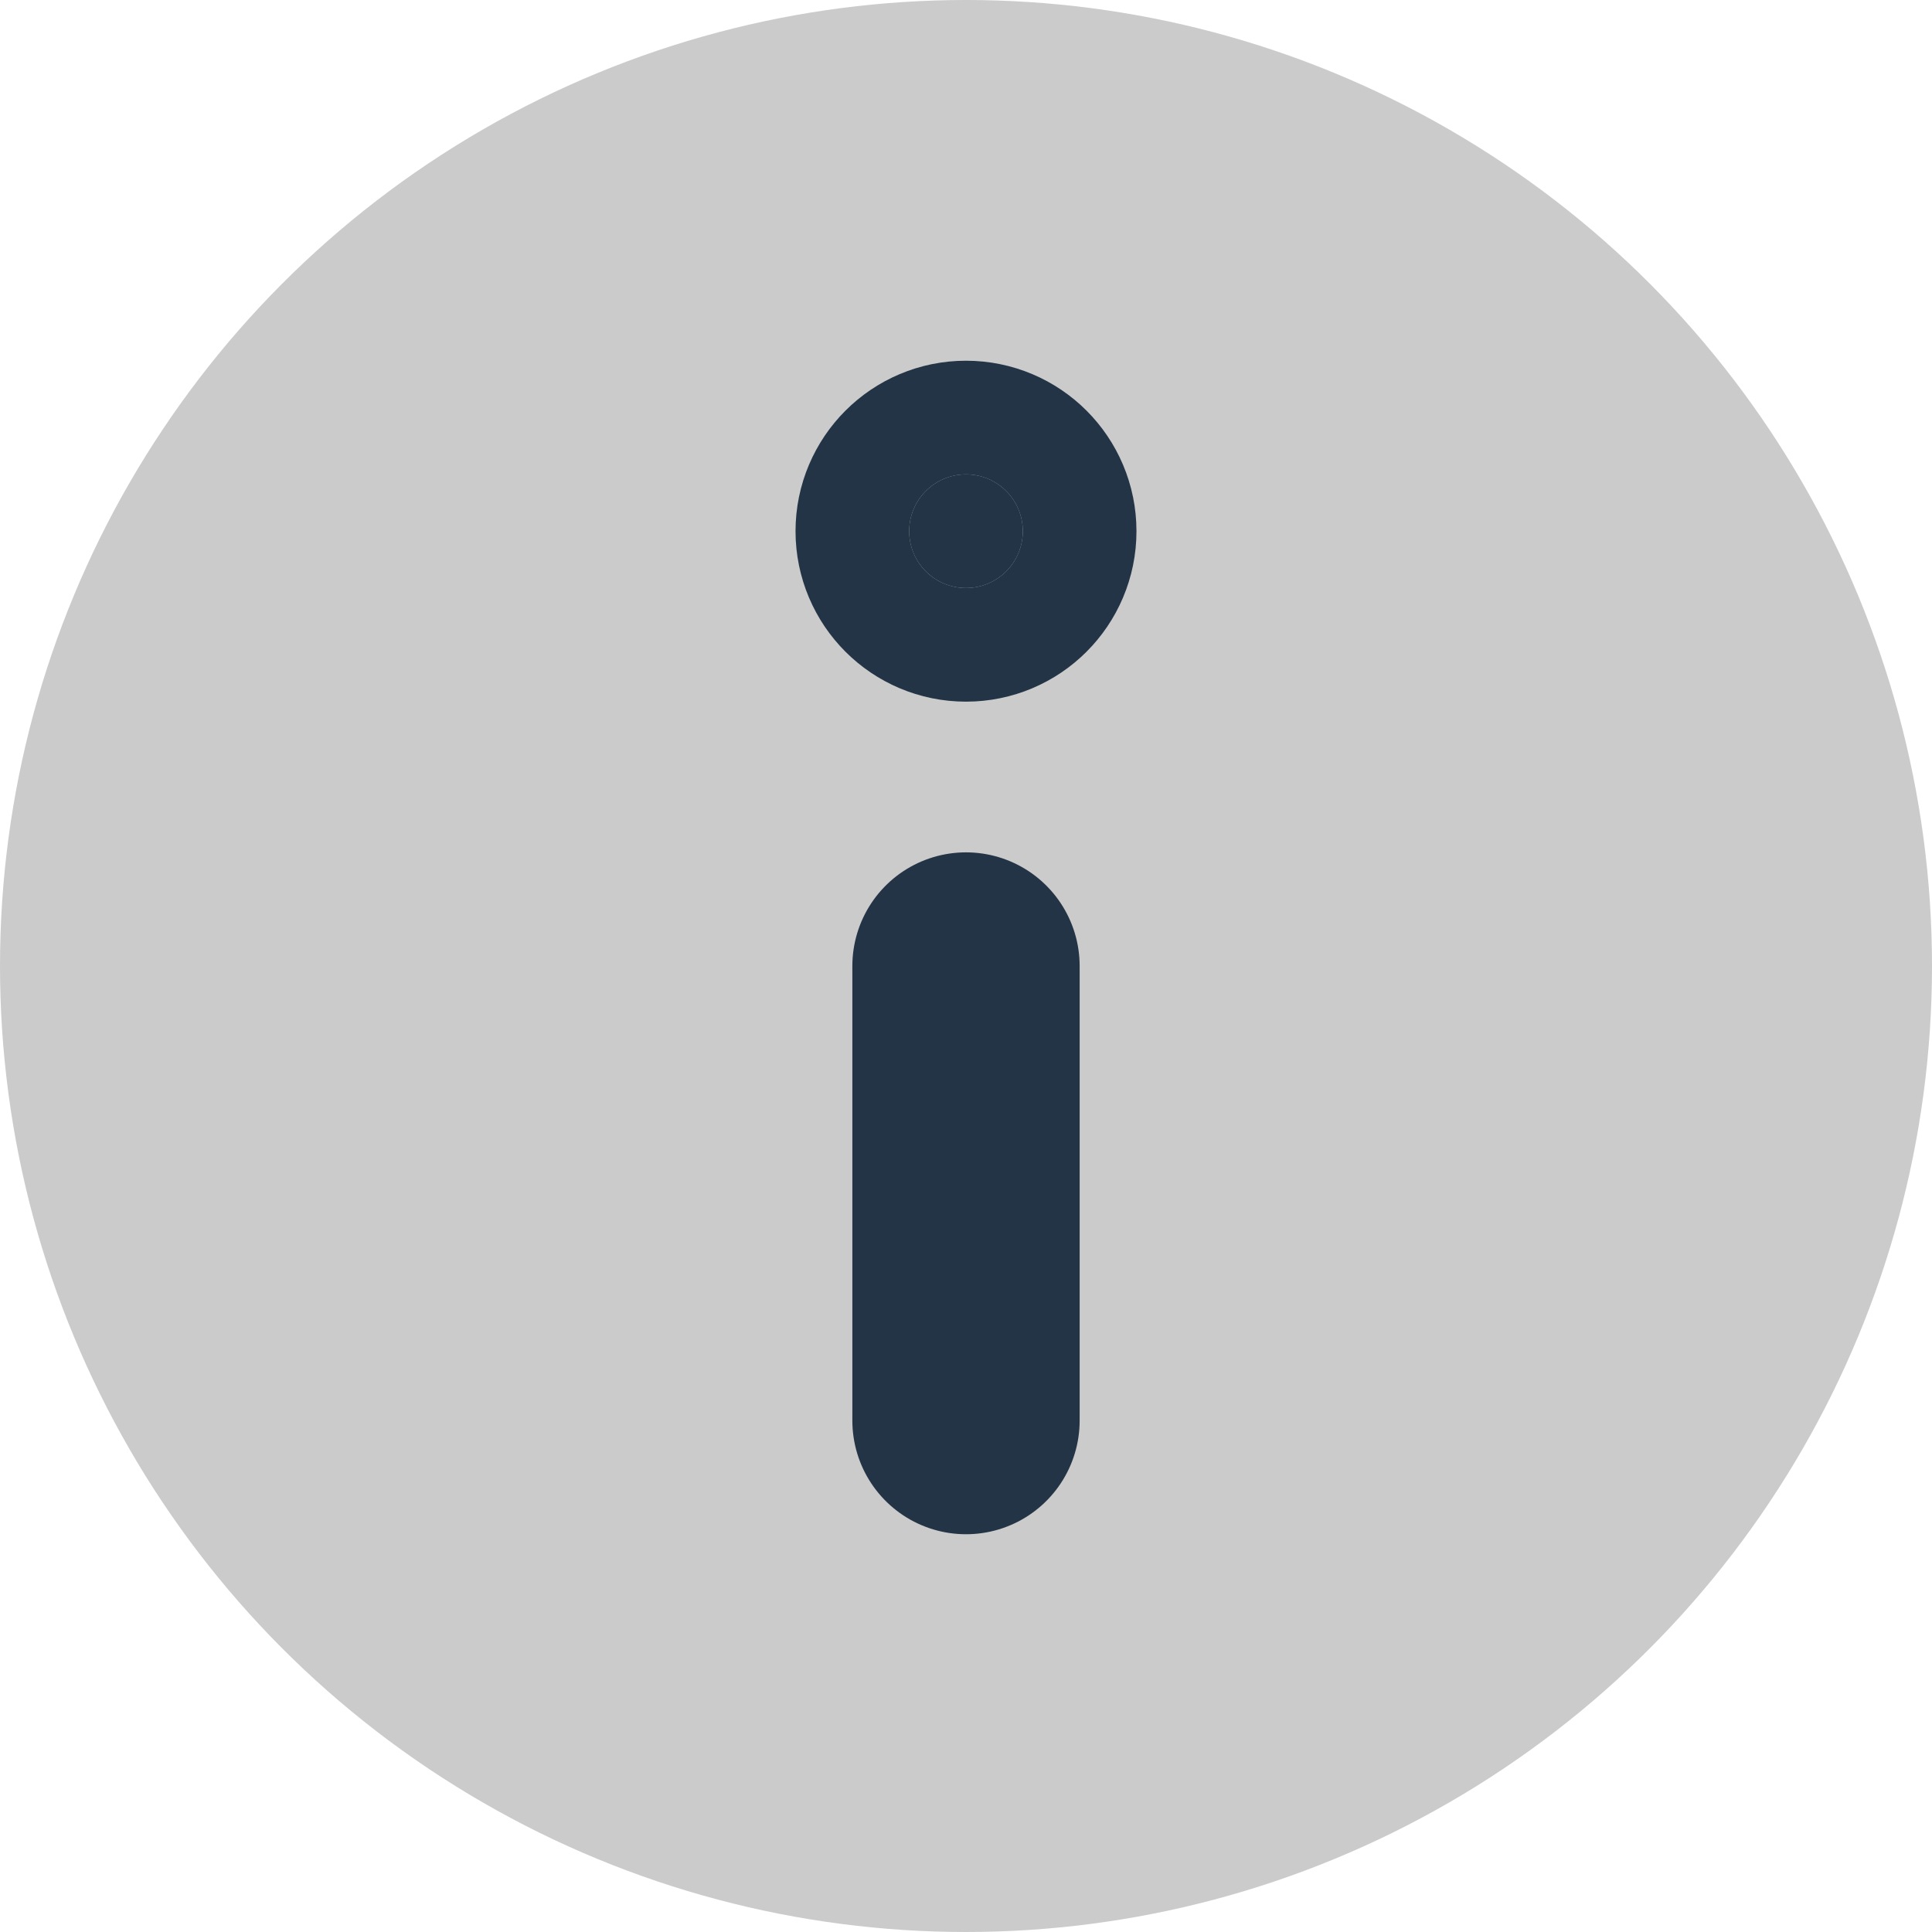
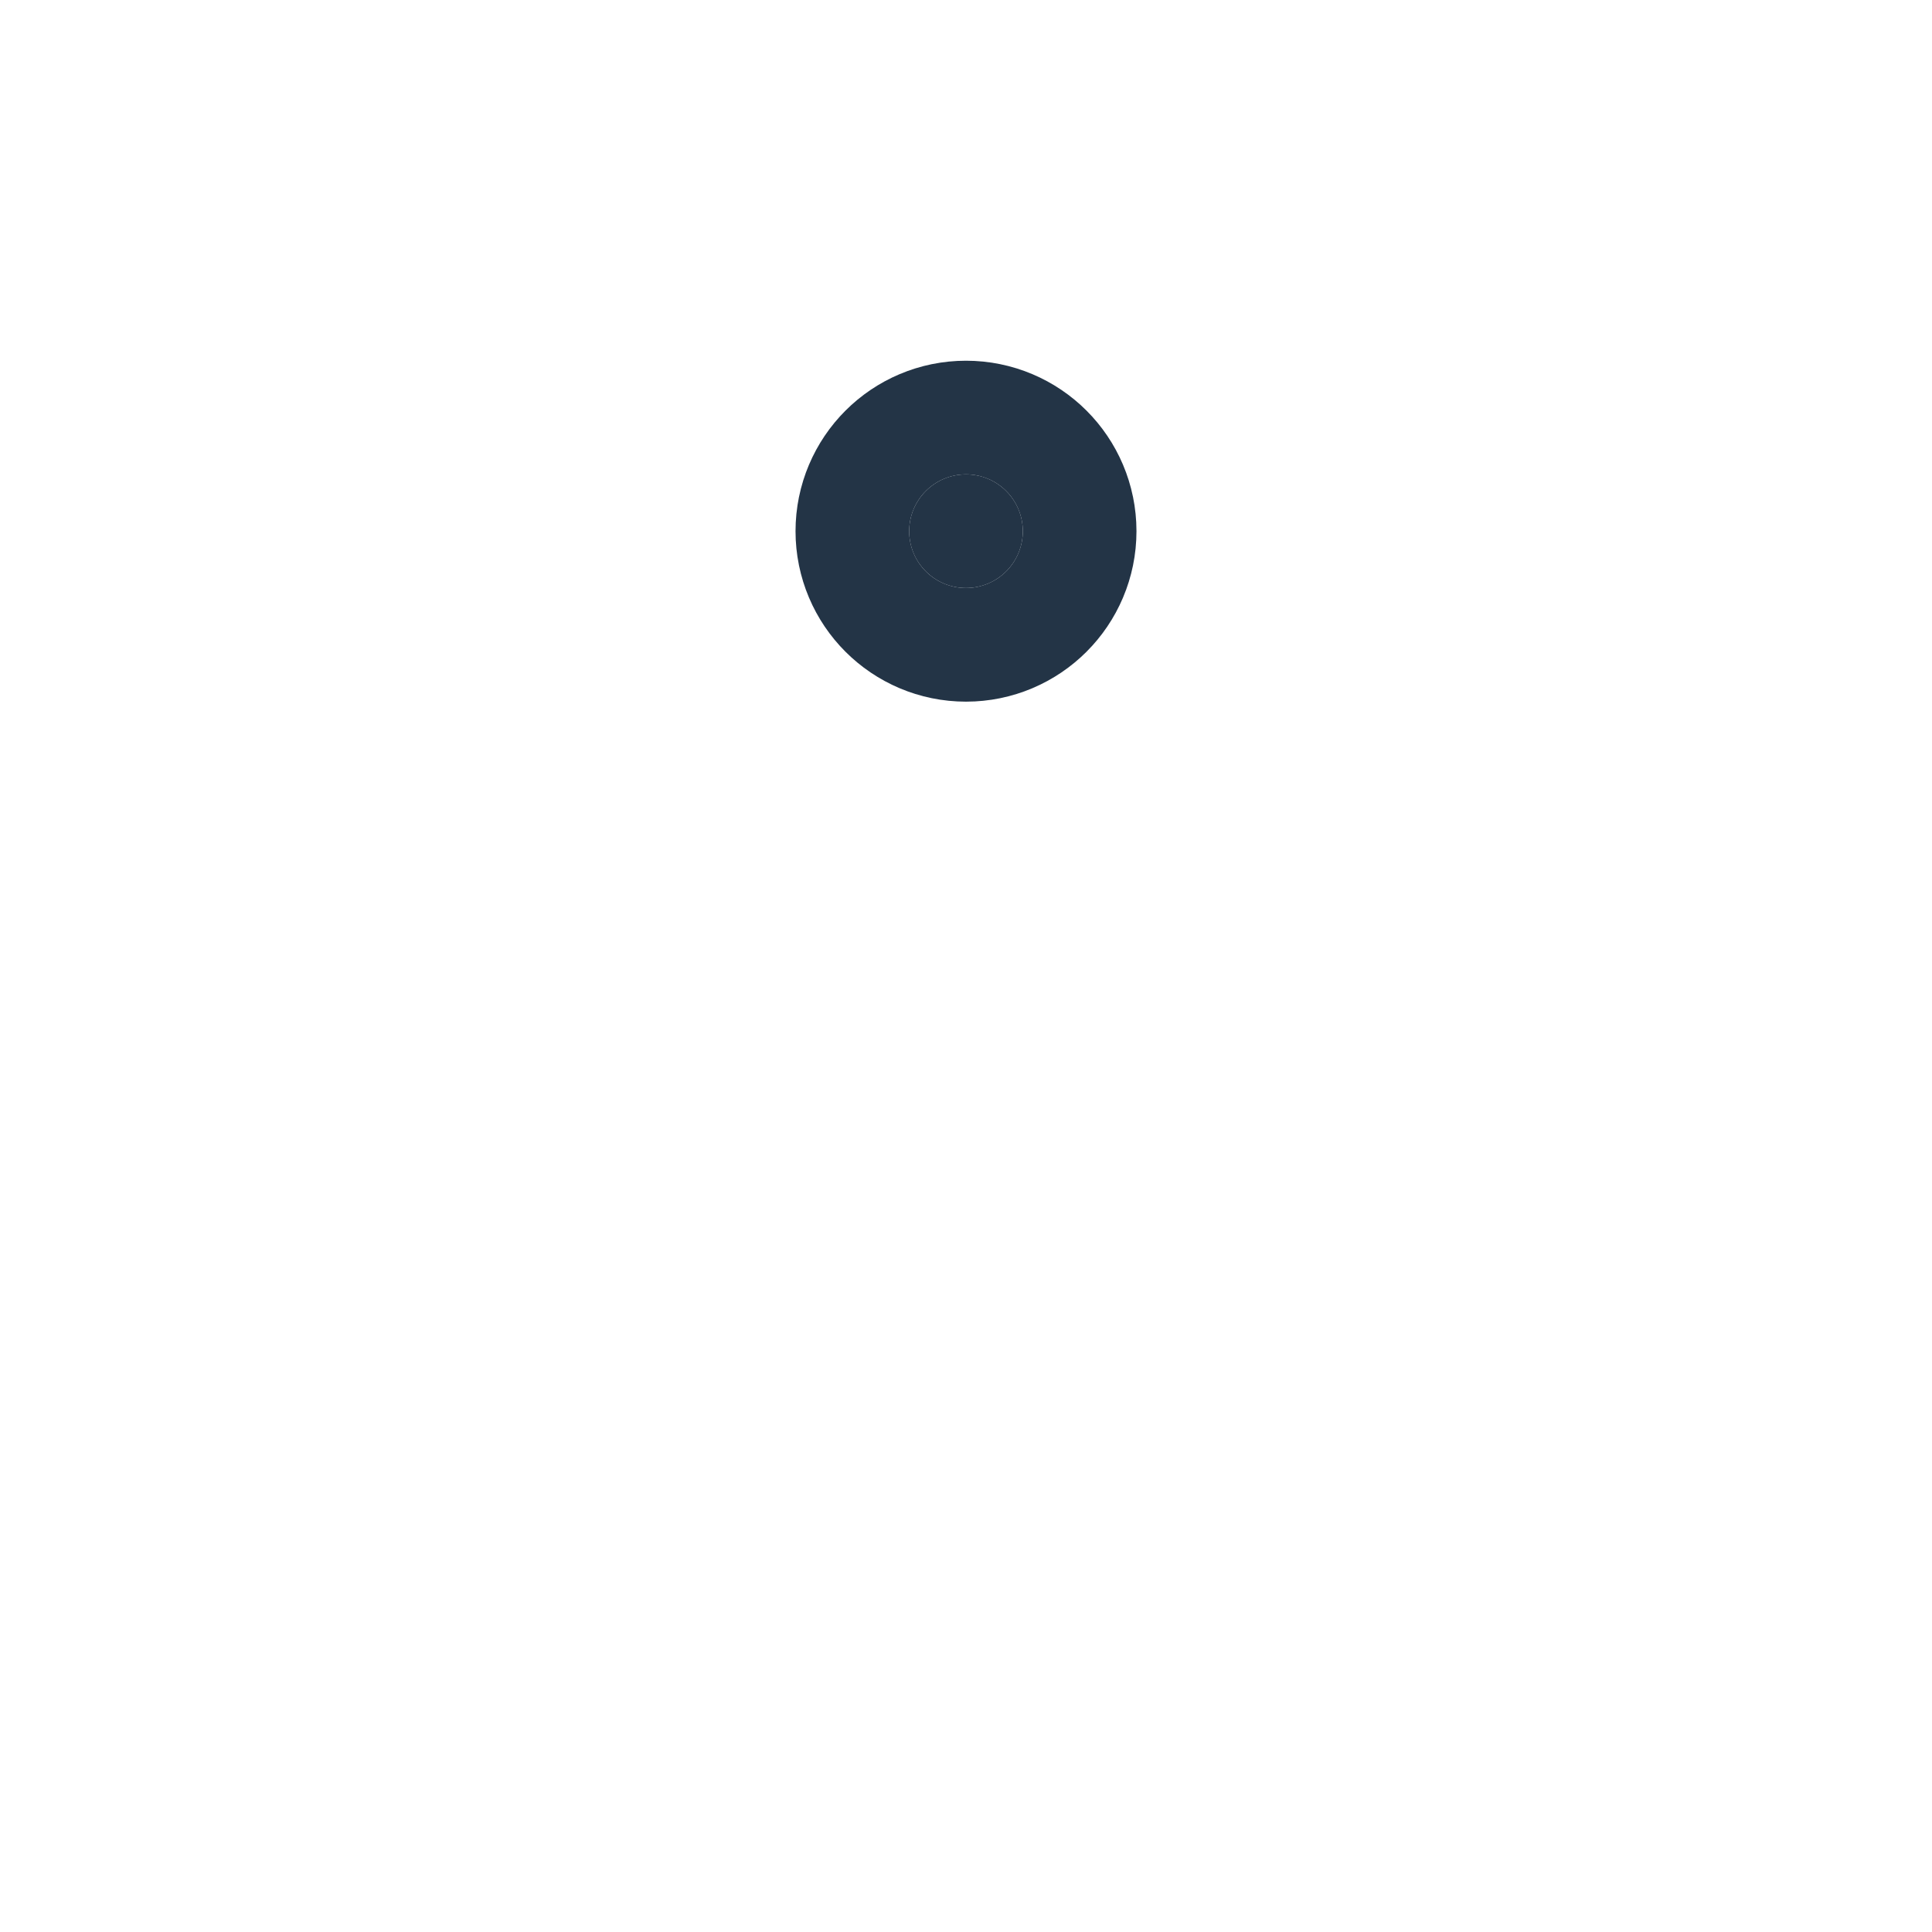
<svg xmlns="http://www.w3.org/2000/svg" id="Group_930" data-name="Group 930" viewBox="0 0 17 17">
  <defs>
    <style>.cls-1{fill:#cbcbcb;}.cls-2{fill:#233446;}.cls-2,.cls-3{stroke:#233446;stroke-linecap:round;stroke-miterlimit:10;stroke-width:2px;}.cls-3{fill:none;}</style>
  </defs>
  <title>info</title>
-   <circle id="Ellipse_168" data-name="Ellipse 168" class="cls-1" cx="8.5" cy="8.5" r="8.5" />
  <circle id="Ellipse_169" data-name="Ellipse 169" class="cls-2" cx="8.5" cy="4.674" r="0.5" />
-   <line id="Line_481" data-name="Line 481" class="cls-3" x1="8.5" y1="8.5" x2="8.5" y2="12.5" />
</svg>